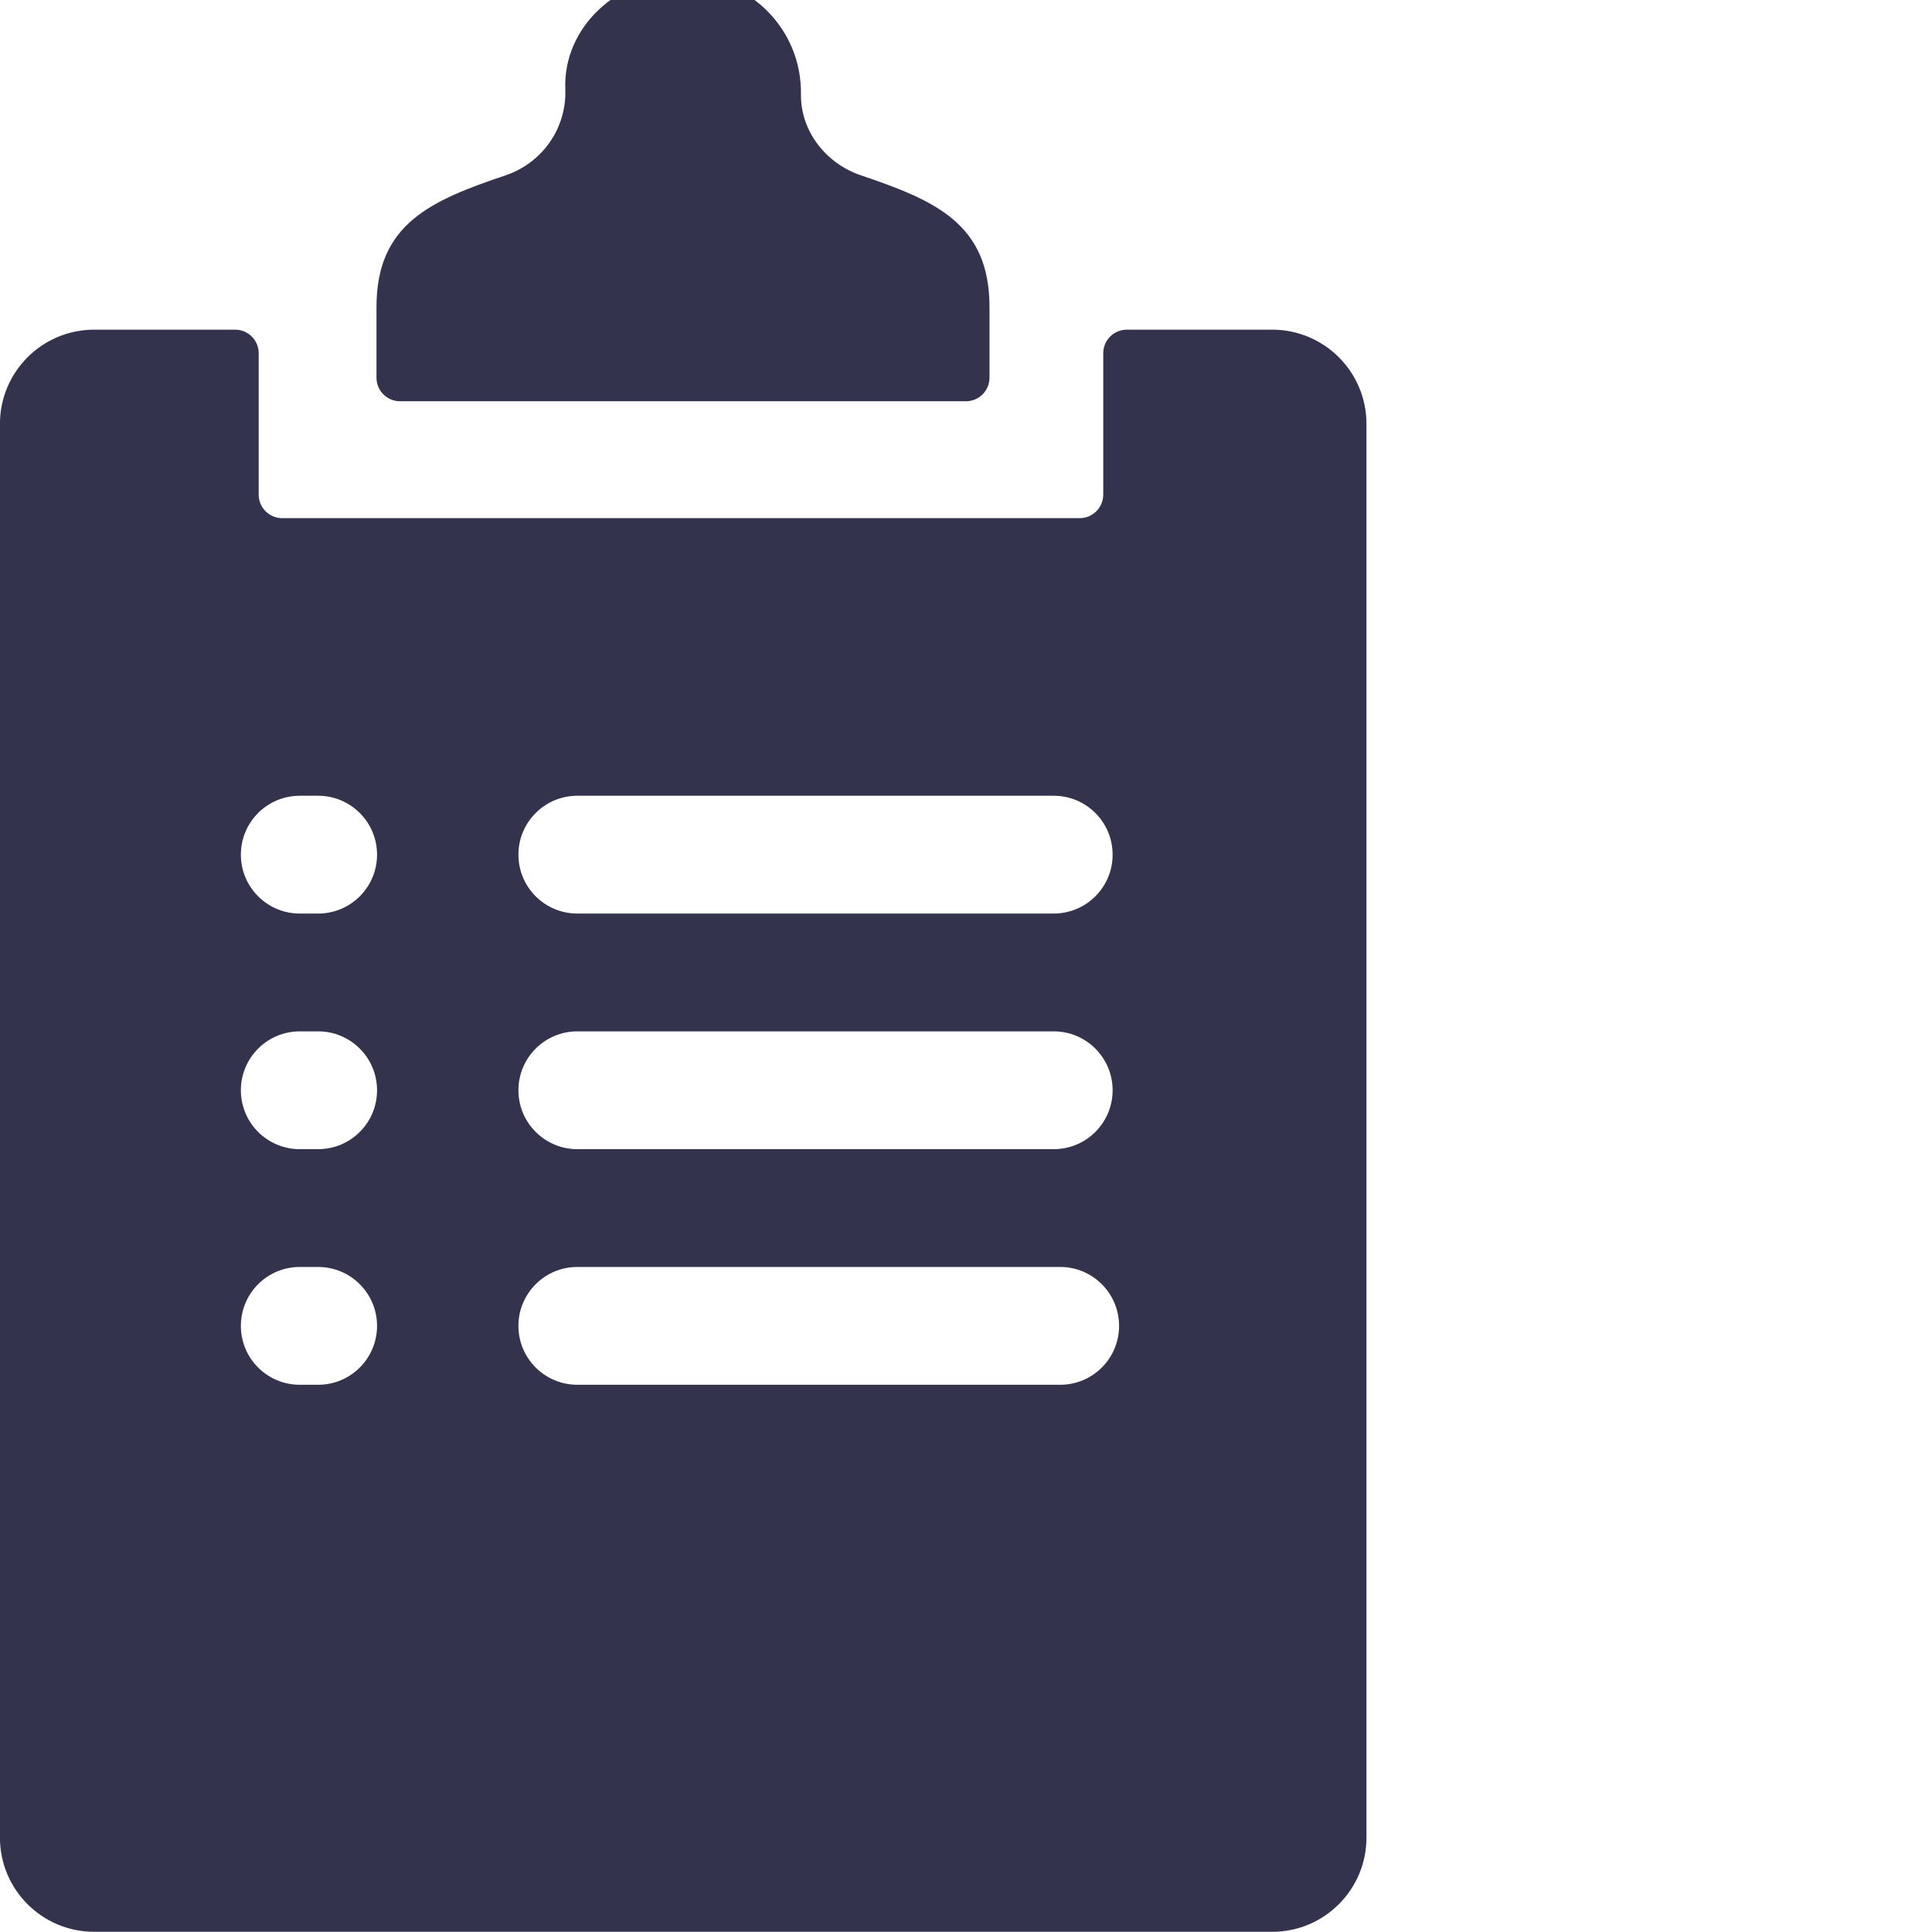
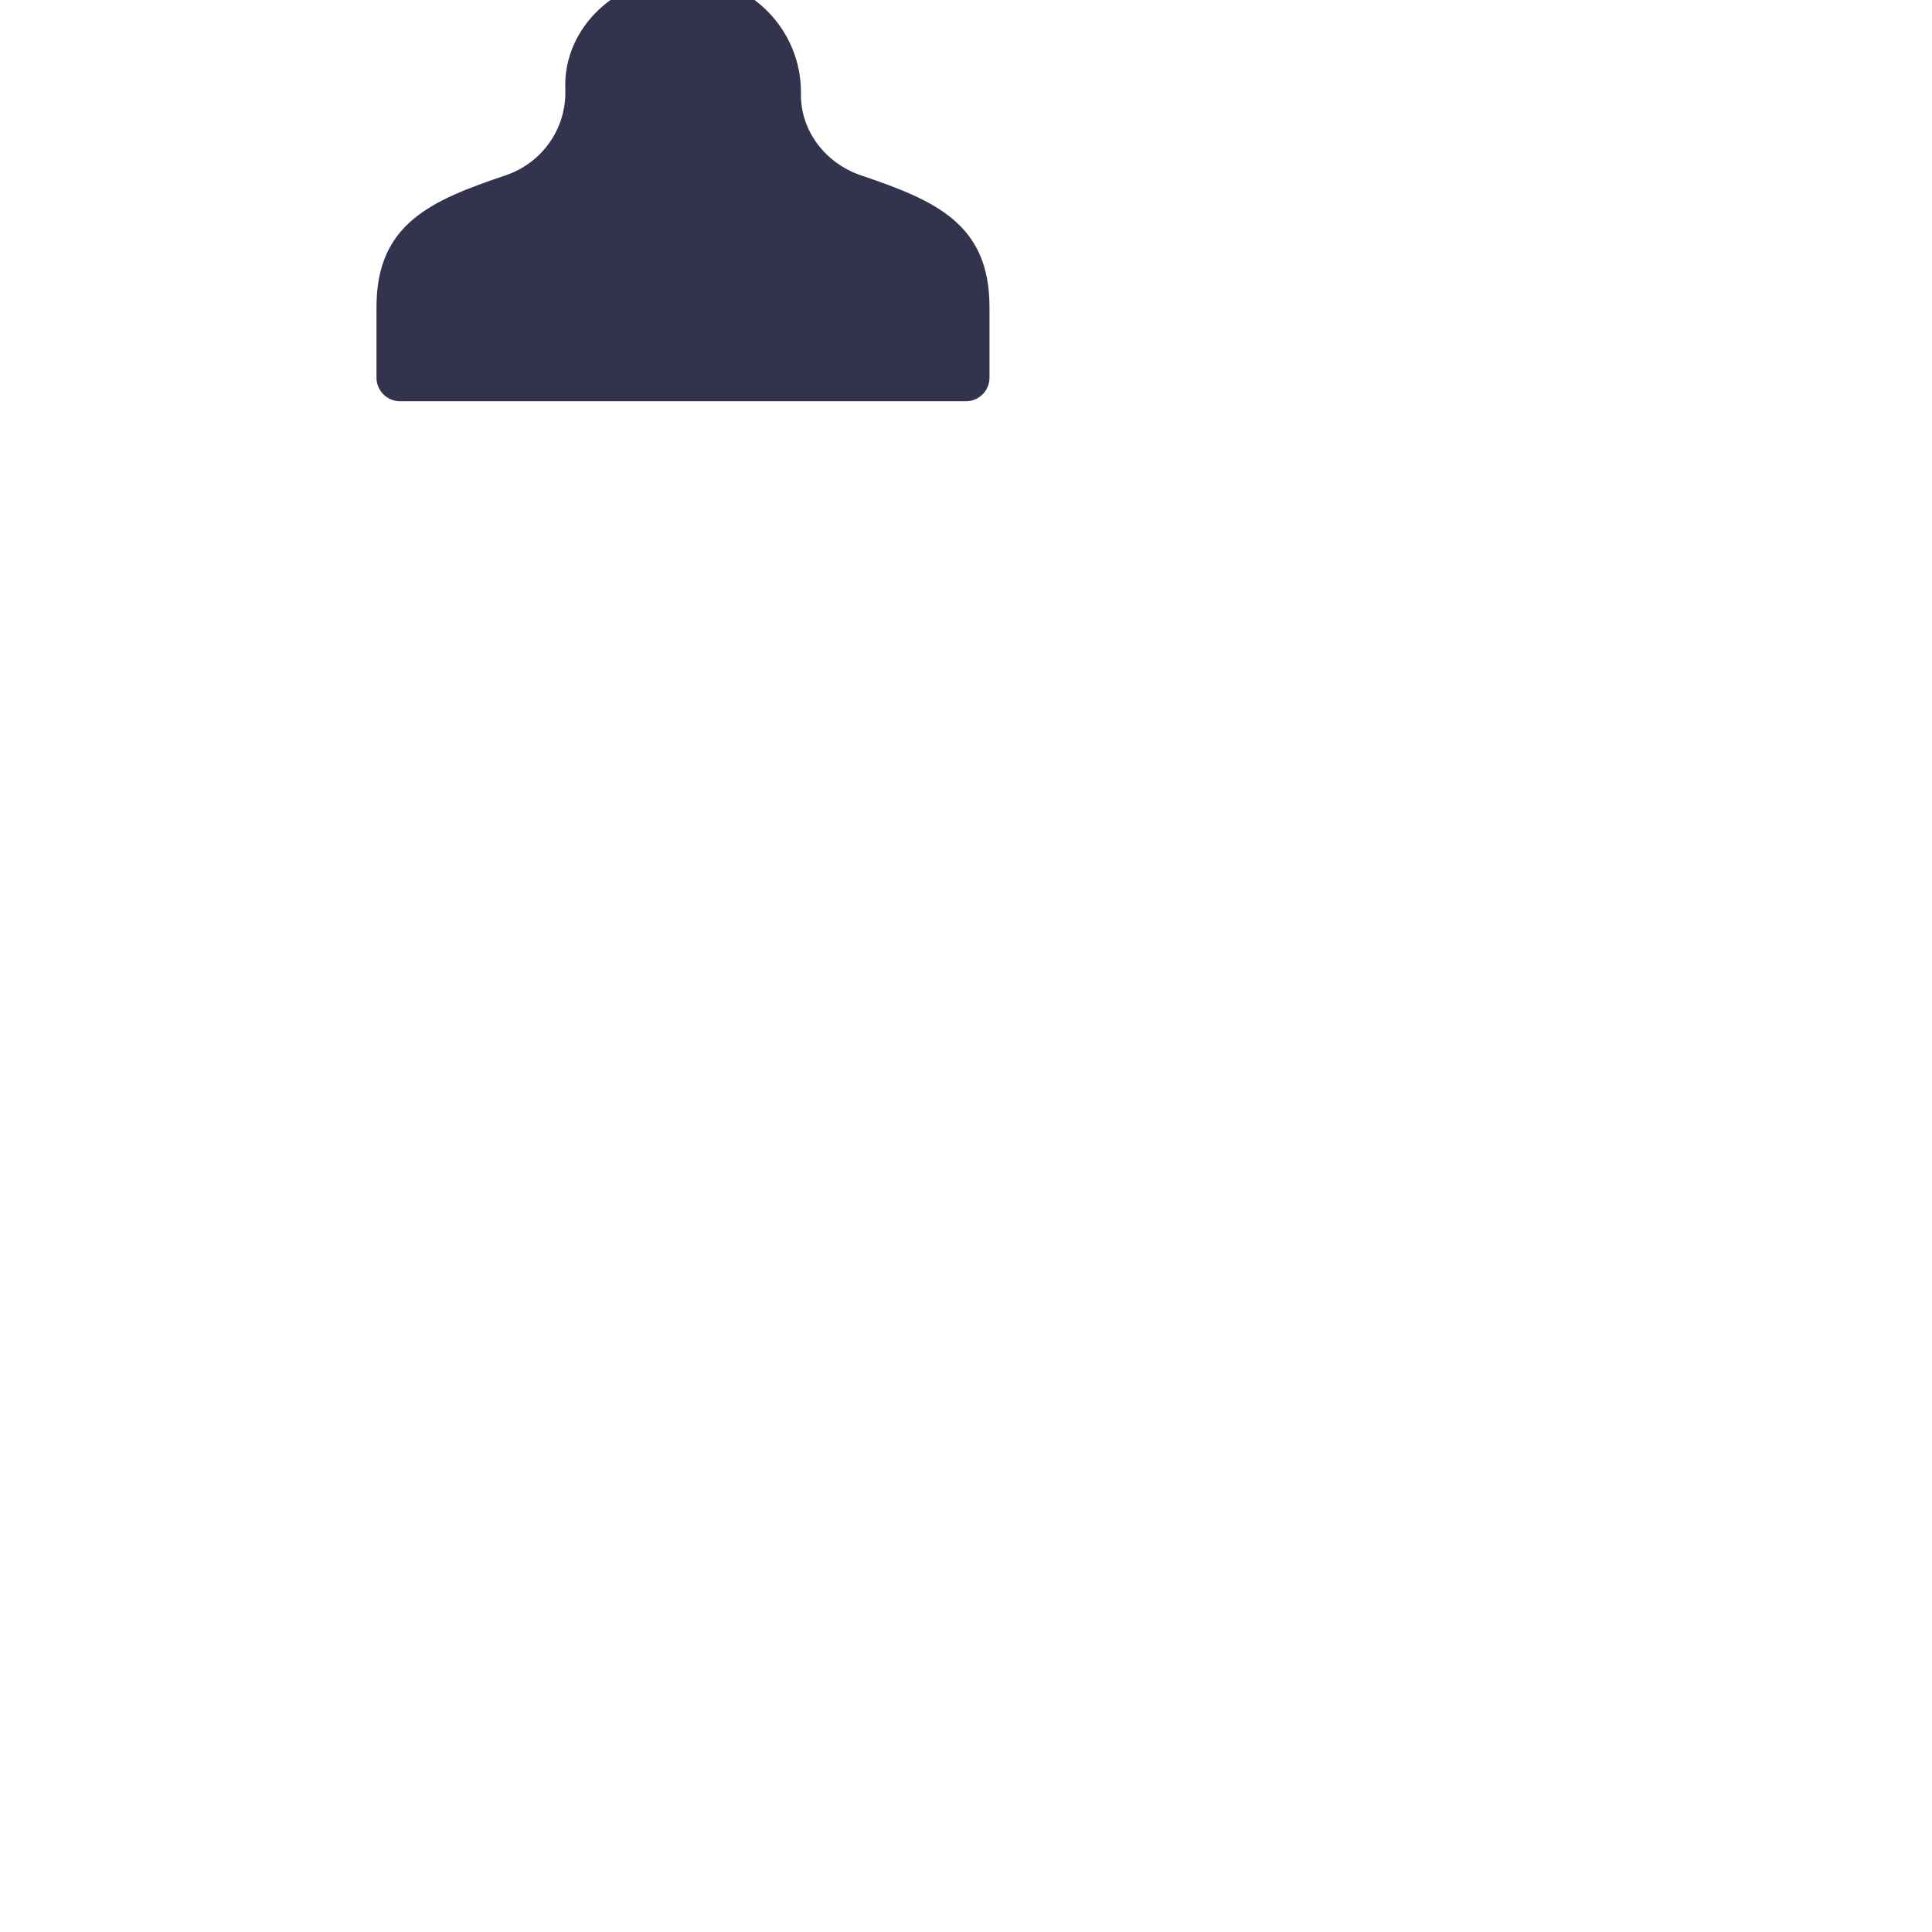
<svg xmlns="http://www.w3.org/2000/svg" width="100%" height="100%" viewBox="0 0 100 100" version="1.1" xml:space="preserve" style="fill-rule:evenodd;clip-rule:evenodd;stroke-linejoin:round;stroke-miterlimit:2;">
  <g transform="matrix(2.439,0,0,2.439,-263.415,-912.783)">
-     <path d="M135,381.241L131.914,381.241C131.637,381.241 131.414,381.465 131.414,381.741L131.414,384.741C131.414,385.017 131.19,385.241 130.914,385.241L113.991,385.241C113.714,385.241 113.491,385.017 113.491,384.741L113.491,381.741C113.491,381.465 113.267,381.241 112.991,381.241L110,381.241C108.895,381.241 108,382.137 108,383.241L108,413.241C108,414.346 108.895,415.241 110,415.241L135,415.241C136.104,415.241 137,414.346 137,413.241L137,383.241C137,382.137 136.104,381.241 135,381.241ZM120.253,391.132L130.363,391.132C131.053,391.132 131.613,391.692 131.613,392.382C131.613,393.073 131.053,393.632 130.363,393.632L120.253,393.632C119.563,393.632 119.003,393.073 119.003,392.382C119.003,391.692 119.563,391.132 120.253,391.132ZM120.253,396.132L130.363,396.132C131.053,396.132 131.613,396.692 131.613,397.382C131.613,398.073 131.053,398.632 130.363,398.632L120.253,398.632C119.563,398.632 119.003,398.073 119.003,397.382C119.003,396.692 119.563,396.132 120.253,396.132ZM114.753,403.632L114.363,403.632C113.672,403.632 113.113,403.073 113.113,402.382C113.113,401.692 113.672,401.132 114.363,401.132L114.753,401.132C115.443,401.132 116.003,401.692 116.003,402.382C116.003,403.073 115.443,403.632 114.753,403.632ZM114.753,398.632L114.363,398.632C113.672,398.632 113.113,398.073 113.113,397.382C113.113,396.692 113.672,396.132 114.363,396.132L114.753,396.132C115.443,396.132 116.003,396.692 116.003,397.382C116.003,398.073 115.443,398.632 114.753,398.632ZM114.753,393.632L114.363,393.632C113.672,393.632 113.113,393.073 113.113,392.382C113.113,391.692 113.672,391.132 114.363,391.132L114.753,391.132C115.443,391.132 116.003,391.692 116.003,392.382C116.003,393.073 115.443,393.632 114.753,393.632ZM130.5,403.632L120.253,403.632C119.563,403.632 119.003,403.073 119.003,402.382C119.003,401.692 119.563,401.132 120.253,401.132L130.5,401.132C131.19,401.132 131.75,401.692 131.75,402.382C131.75,403.073 131.19,403.632 130.5,403.632Z" style="fill:rgb(51,51,77);fill-rule:nonzero;" />
-   </g>
+     </g>
  <g transform="matrix(2.439,0,0,2.439,-263.415,-912.783)">
    <path d="M126.27,377.965C125.529,377.715 124.988,377.026 124.999,376.244C125.019,374.875 123.916,373.76 122.552,373.76L122.448,373.76C121.123,373.76 119.948,374.812 119.998,376.136C120.03,376.961 119.512,377.701 118.735,377.964C117.146,378.5 115.991,378.992 115.991,380.76L115.991,382.26C115.991,382.536 116.214,382.76 116.491,382.76L128.5,382.76C128.776,382.76 129,382.536 129,382.26L129,380.76C129,378.994 127.854,378.501 126.27,377.965Z" style="fill:rgb(51,51,77);fill-rule:nonzero;" />
  </g>
</svg>